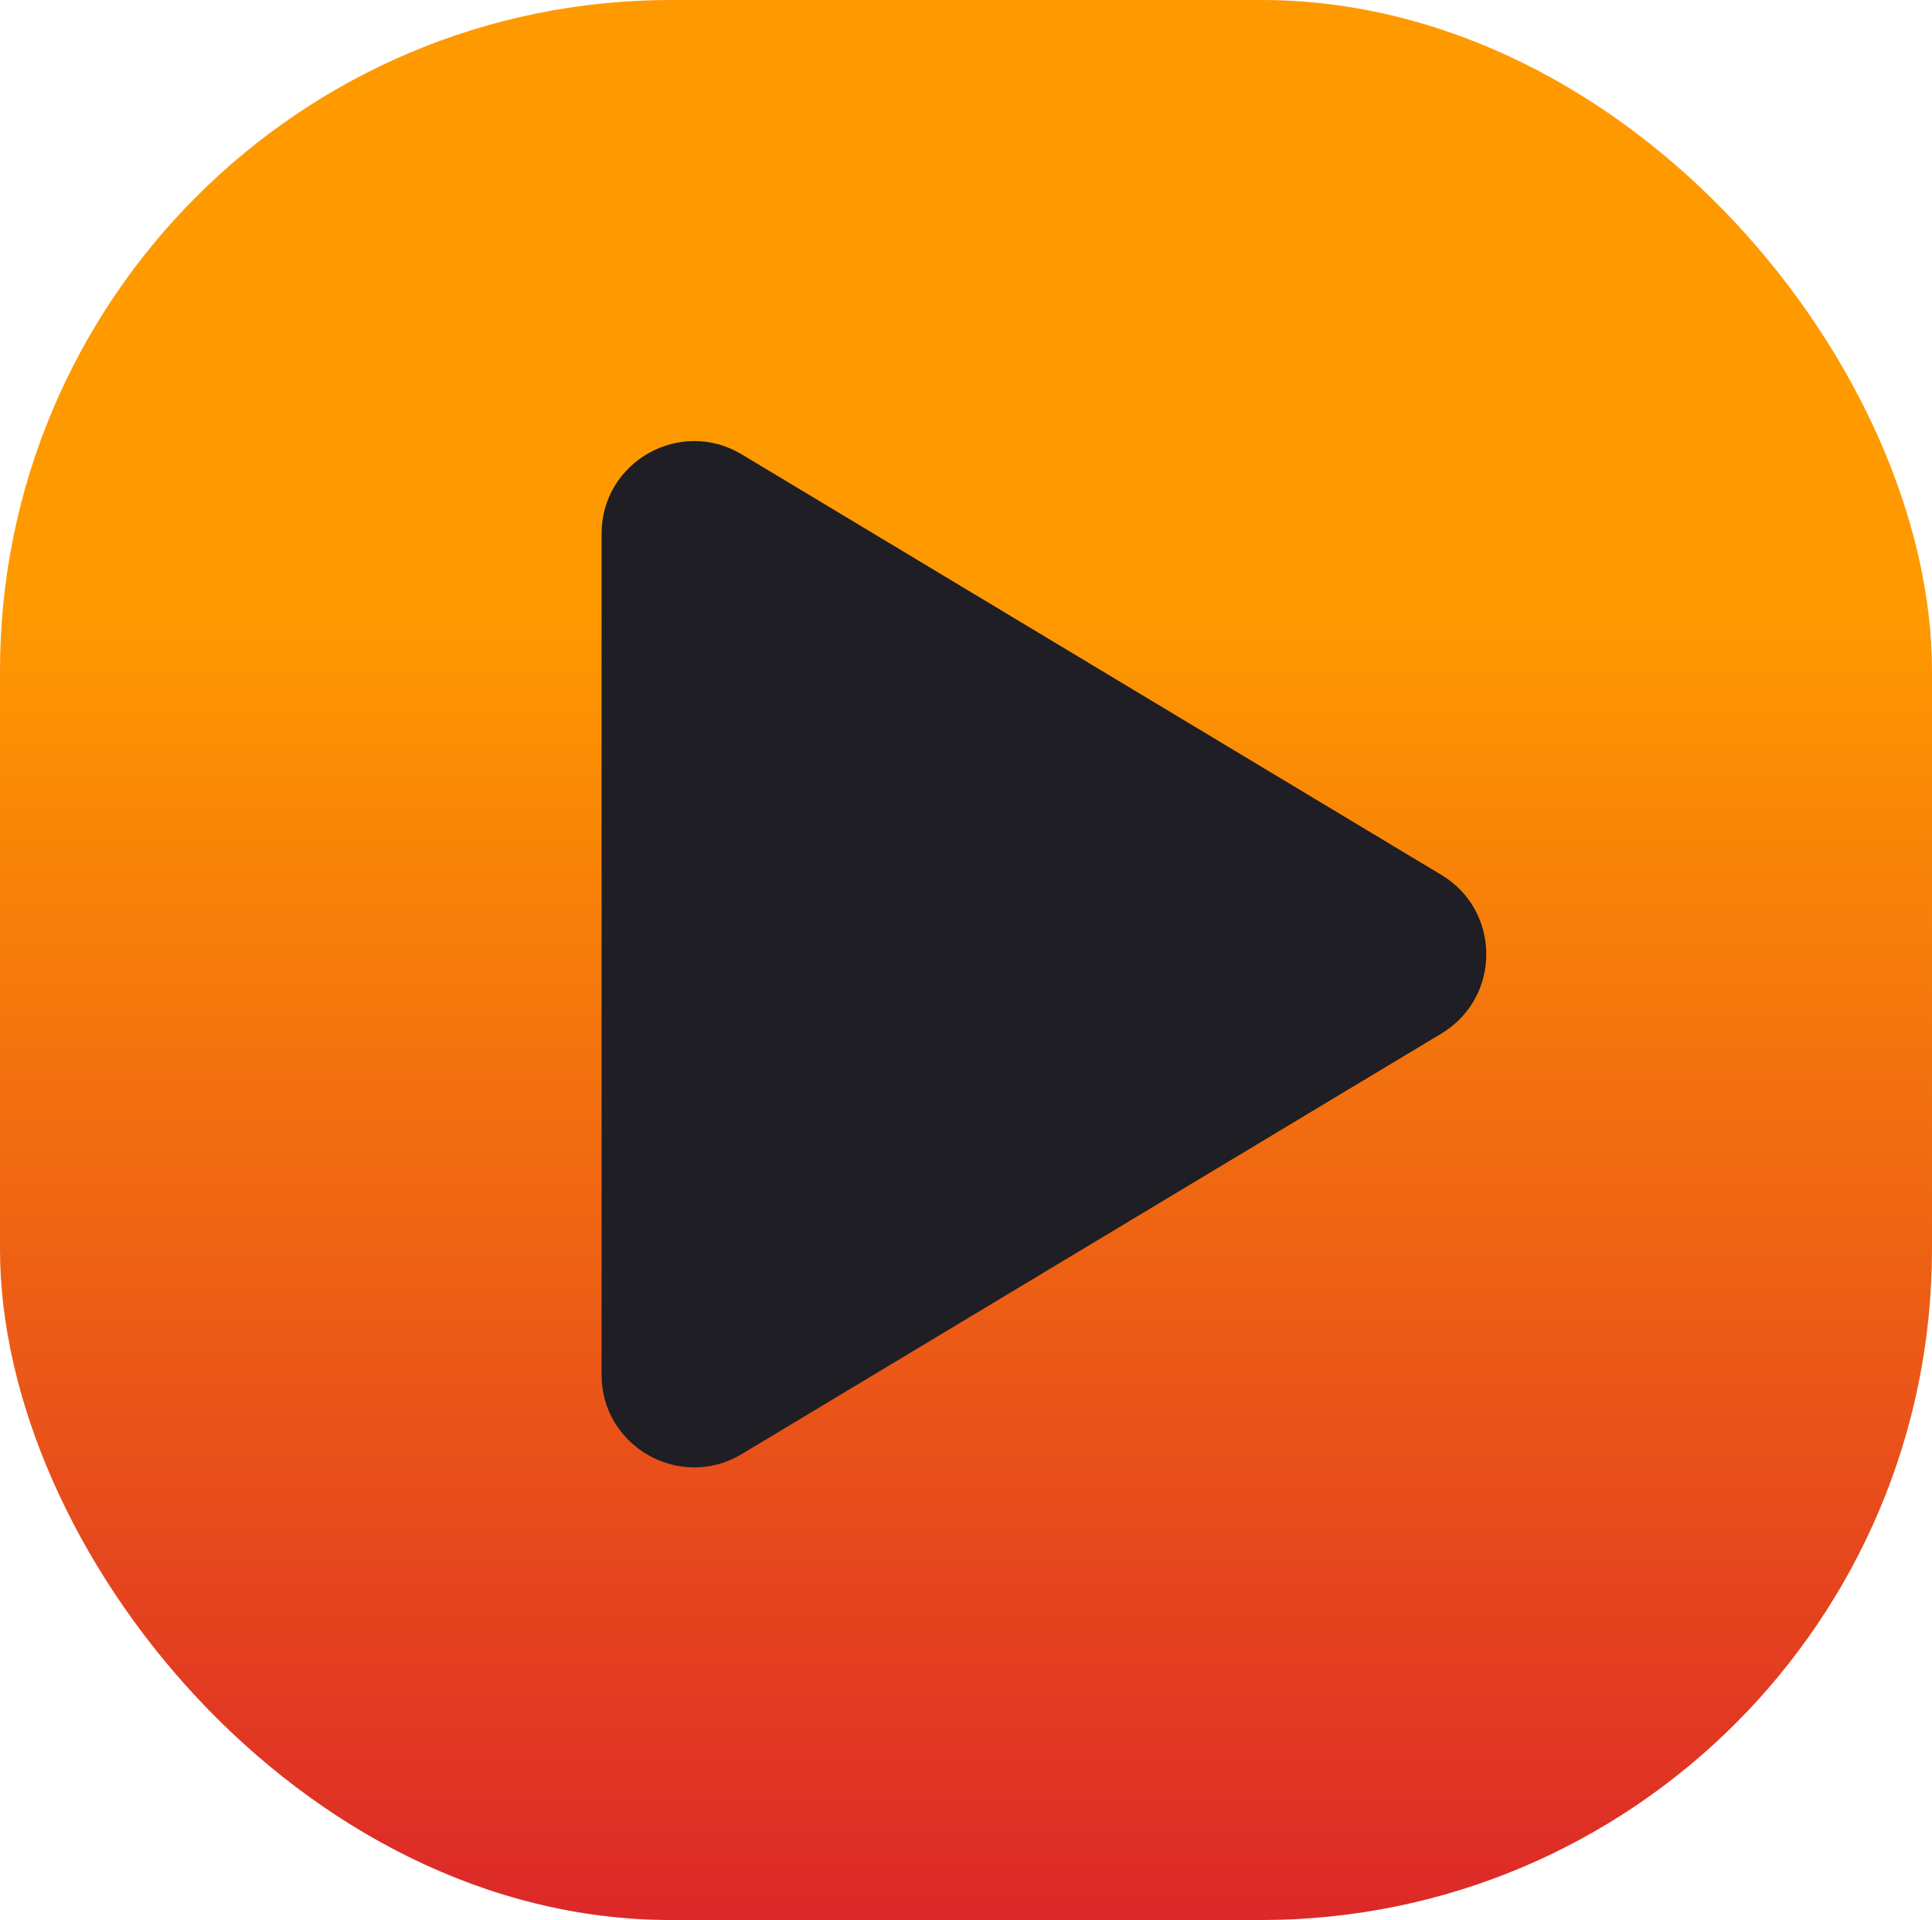
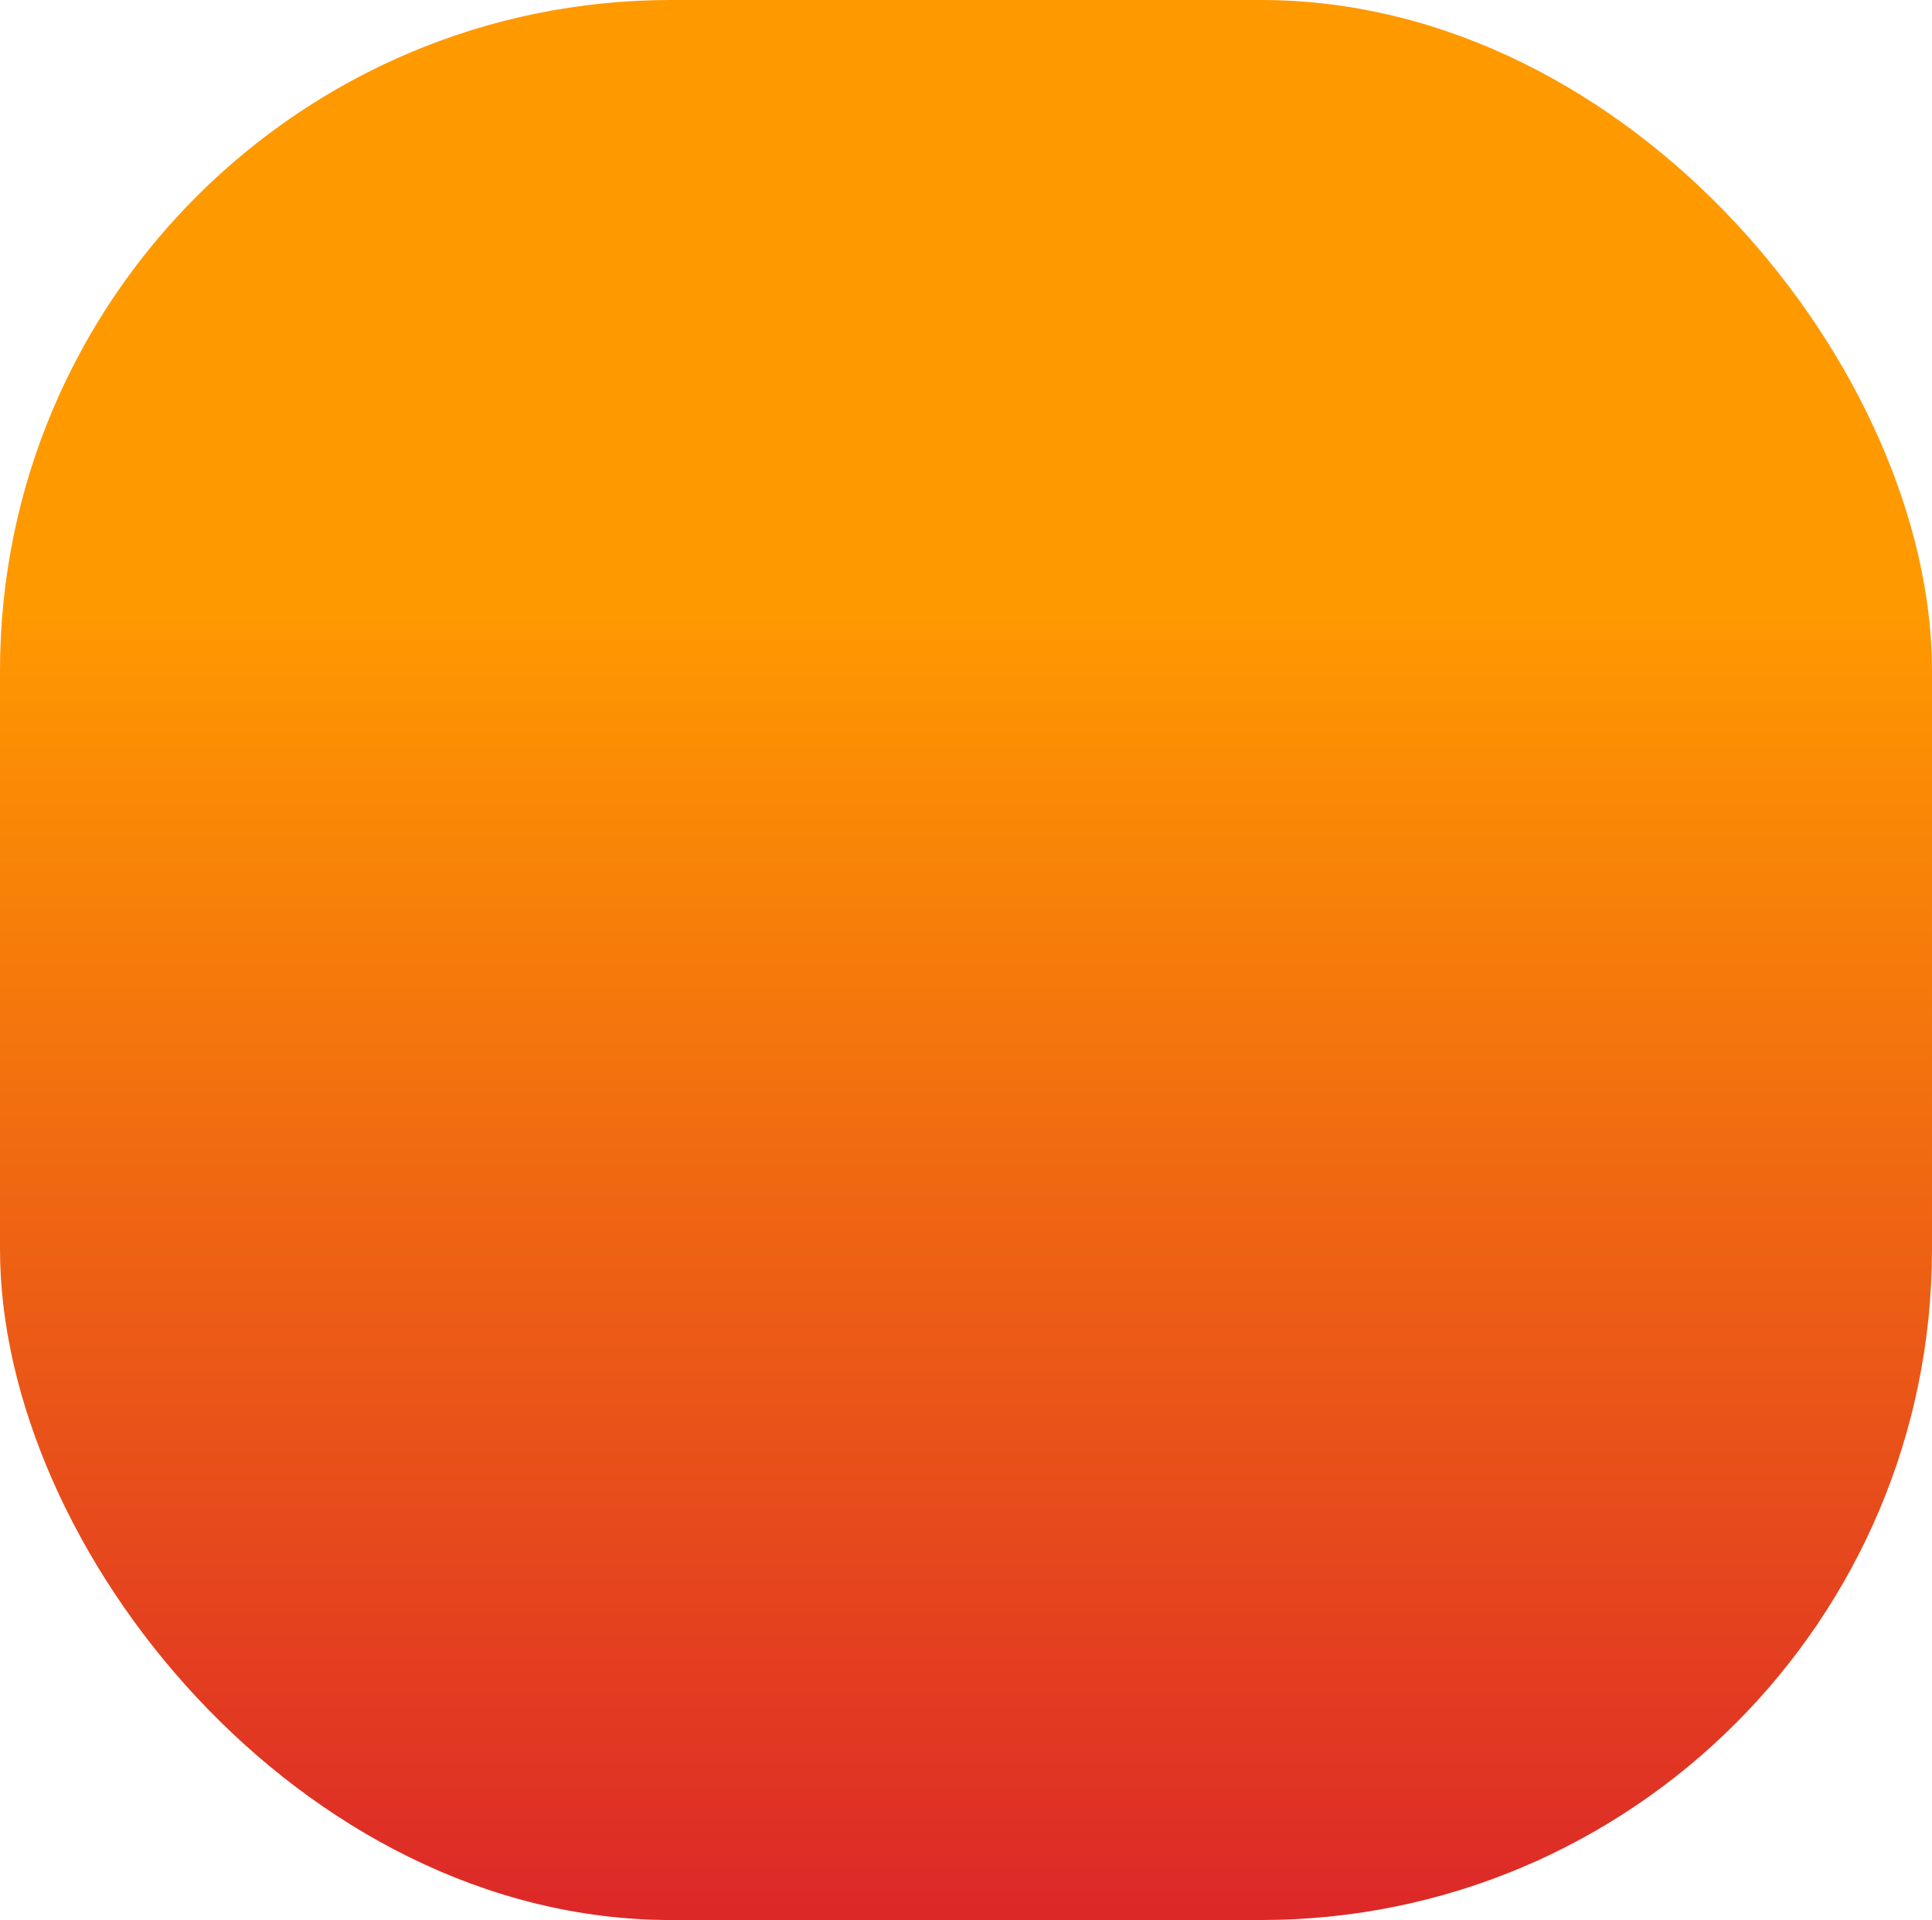
<svg xmlns="http://www.w3.org/2000/svg" width="167" height="166" viewBox="0 0 167 166" fill="none">
  <rect width="167" height="166" rx="58" fill="url(#paint0_linear_363_7)" />
-   <path d="M124.595 75.644C129.766 78.752 129.766 86.248 124.595 89.356L64.122 125.712C58.79 128.918 52 125.078 52 118.856L52 46.144C52 39.922 58.79 36.082 64.122 39.288L124.595 75.644Z" fill="#1E1E24" />
  <defs>
    <linearGradient id="paint0_linear_363_7" x1="83.5" y1="0" x2="83.5" y2="166" gradientUnits="userSpaceOnUse">
      <stop offset="0.319" stop-color="#FF9900" />
      <stop offset="1" stop-color="#DC2828" />
    </linearGradient>
  </defs>
</svg>